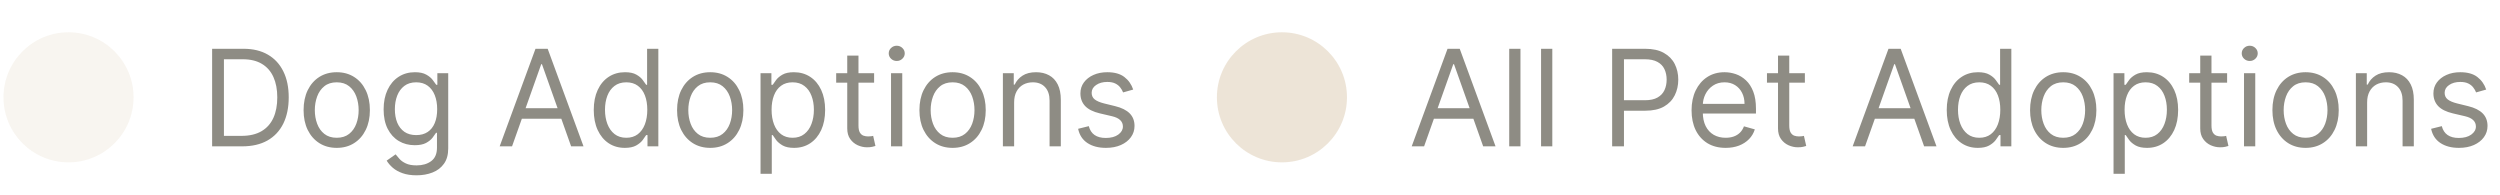
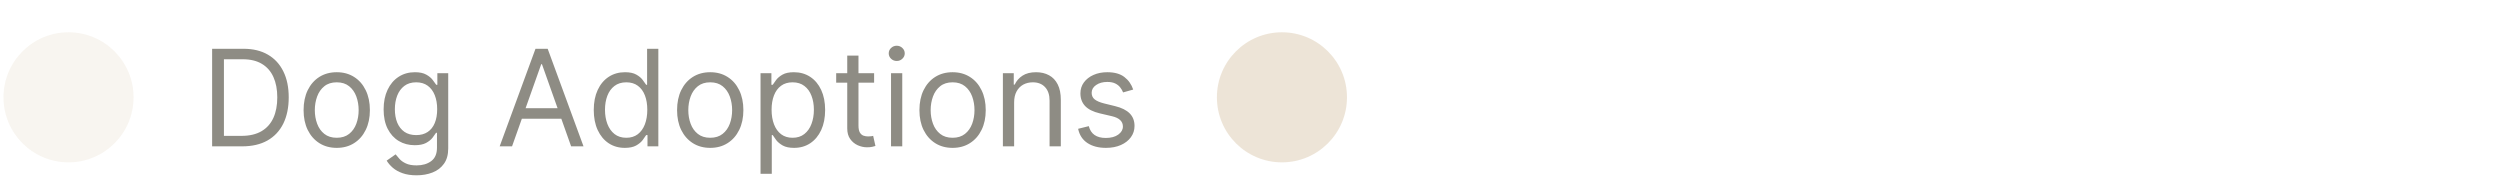
<svg xmlns="http://www.w3.org/2000/svg" width="205" height="16" viewBox="0 0 205 16" fill="none">
-   <path d="M116.776 12H115.76L118.698 4H119.698L122.635 12H121.62L119.229 5.266H119.167L116.776 12ZM117.151 8.875H121.245V9.734H117.151V8.875ZM124.678 4V12H123.756V4H124.678ZM127.289 4V12H126.367V4H127.289ZM132.196 12V4H134.899C135.527 4 136.04 4.113 136.438 4.34C136.839 4.564 137.136 4.867 137.329 5.25C137.521 5.633 137.618 6.06 137.618 6.531C137.618 7.003 137.521 7.431 137.329 7.816C137.139 8.202 136.844 8.509 136.446 8.738C136.047 8.965 135.537 9.078 134.915 9.078H132.977V8.219H134.883C135.313 8.219 135.658 8.145 135.918 7.996C136.179 7.848 136.368 7.647 136.485 7.395C136.605 7.139 136.665 6.852 136.665 6.531C136.665 6.211 136.605 5.924 136.485 5.672C136.368 5.419 136.178 5.221 135.915 5.078C135.652 4.932 135.303 4.859 134.868 4.859H133.165V12H132.196ZM141.504 12.125C140.926 12.125 140.428 11.997 140.008 11.742C139.592 11.484 139.27 11.125 139.043 10.664C138.819 10.2 138.708 9.661 138.708 9.047C138.708 8.432 138.819 7.891 139.043 7.422C139.27 6.951 139.585 6.583 139.989 6.32C140.395 6.055 140.869 5.922 141.411 5.922C141.723 5.922 142.032 5.974 142.336 6.078C142.641 6.182 142.918 6.352 143.168 6.586C143.418 6.818 143.618 7.125 143.766 7.508C143.915 7.891 143.989 8.362 143.989 8.922V9.312H139.364V8.516H143.051C143.051 8.177 142.984 7.875 142.848 7.609C142.715 7.344 142.525 7.134 142.278 6.98C142.033 6.827 141.744 6.75 141.411 6.75C141.043 6.75 140.726 6.841 140.458 7.023C140.192 7.203 139.987 7.438 139.844 7.727C139.701 8.016 139.629 8.326 139.629 8.656V9.188C139.629 9.641 139.708 10.025 139.864 10.34C140.023 10.652 140.243 10.891 140.524 11.055C140.805 11.216 141.132 11.297 141.504 11.297C141.747 11.297 141.965 11.263 142.161 11.195C142.359 11.125 142.529 11.021 142.672 10.883C142.816 10.742 142.926 10.568 143.004 10.359L143.895 10.609C143.801 10.912 143.644 11.177 143.422 11.406C143.201 11.633 142.928 11.81 142.602 11.938C142.277 12.062 141.911 12.125 141.504 12.125ZM148 6V6.781H144.891V6H148ZM145.797 4.562H146.719V10.281C146.719 10.542 146.757 10.737 146.833 10.867C146.911 10.995 147.01 11.081 147.129 11.125C147.252 11.167 147.381 11.188 147.516 11.188C147.618 11.188 147.701 11.182 147.766 11.172C147.831 11.159 147.883 11.148 147.922 11.141L148.11 11.969C148.047 11.992 147.96 12.016 147.848 12.039C147.736 12.065 147.594 12.078 147.422 12.078C147.162 12.078 146.907 12.022 146.657 11.91C146.409 11.798 146.204 11.628 146.04 11.398C145.878 11.169 145.797 10.88 145.797 10.531V4.562ZM152.934 12H151.918L154.856 4H155.856L158.793 12H157.778L155.387 5.266H155.325L152.934 12ZM153.309 8.875H157.403V9.734H153.309V8.875ZM162.18 12.125C161.68 12.125 161.239 11.999 160.856 11.746C160.473 11.491 160.174 11.132 159.958 10.668C159.741 10.202 159.633 9.651 159.633 9.016C159.633 8.385 159.741 7.839 159.958 7.375C160.174 6.911 160.474 6.553 160.86 6.301C161.245 6.048 161.691 5.922 162.196 5.922C162.586 5.922 162.895 5.987 163.122 6.117C163.351 6.245 163.525 6.391 163.645 6.555C163.767 6.716 163.862 6.849 163.93 6.953H164.008V4H164.93V12H164.04V11.078H163.93C163.862 11.188 163.766 11.325 163.641 11.492C163.516 11.656 163.338 11.803 163.106 11.934C162.874 12.061 162.566 12.125 162.18 12.125ZM162.305 11.297C162.675 11.297 162.987 11.2 163.243 11.008C163.498 10.812 163.692 10.543 163.825 10.199C163.958 9.853 164.024 9.453 164.024 9C164.024 8.552 163.959 8.16 163.829 7.824C163.698 7.486 163.506 7.223 163.25 7.035C162.995 6.845 162.68 6.75 162.305 6.75C161.915 6.75 161.589 6.85 161.329 7.051C161.071 7.249 160.877 7.518 160.747 7.859C160.619 8.198 160.555 8.578 160.555 9C160.555 9.427 160.62 9.815 160.75 10.164C160.883 10.51 161.079 10.787 161.336 10.992C161.597 11.195 161.92 11.297 162.305 11.297ZM169.184 12.125C168.642 12.125 168.167 11.996 167.758 11.738C167.352 11.48 167.034 11.12 166.805 10.656C166.579 10.193 166.465 9.651 166.465 9.031C166.465 8.406 166.579 7.861 166.805 7.395C167.034 6.928 167.352 6.566 167.758 6.309C168.167 6.051 168.642 5.922 169.184 5.922C169.726 5.922 170.2 6.051 170.606 6.309C171.015 6.566 171.333 6.928 171.559 7.395C171.788 7.861 171.903 8.406 171.903 9.031C171.903 9.651 171.788 10.193 171.559 10.656C171.333 11.12 171.015 11.48 170.606 11.738C170.2 11.996 169.726 12.125 169.184 12.125ZM169.184 11.297C169.596 11.297 169.934 11.191 170.2 10.98C170.465 10.77 170.662 10.492 170.79 10.148C170.917 9.805 170.981 9.432 170.981 9.031C170.981 8.63 170.917 8.257 170.79 7.91C170.662 7.564 170.465 7.284 170.2 7.07C169.934 6.857 169.596 6.75 169.184 6.75C168.773 6.75 168.434 6.857 168.168 7.07C167.903 7.284 167.706 7.564 167.579 7.91C167.451 8.257 167.387 8.63 167.387 9.031C167.387 9.432 167.451 9.805 167.579 10.148C167.706 10.492 167.903 10.77 168.168 10.98C168.434 11.191 168.773 11.297 169.184 11.297ZM173.31 14.25V6H174.201V6.953H174.31C174.378 6.849 174.472 6.716 174.591 6.555C174.714 6.391 174.888 6.245 175.115 6.117C175.344 5.987 175.654 5.922 176.044 5.922C176.55 5.922 176.995 6.048 177.38 6.301C177.766 6.553 178.067 6.911 178.283 7.375C178.499 7.839 178.607 8.385 178.607 9.016C178.607 9.651 178.499 10.202 178.283 10.668C178.067 11.132 177.767 11.491 177.384 11.746C177.001 11.999 176.56 12.125 176.06 12.125C175.675 12.125 175.366 12.061 175.134 11.934C174.903 11.803 174.724 11.656 174.599 11.492C174.474 11.325 174.378 11.188 174.31 11.078H174.232V14.25H173.31ZM174.216 9C174.216 9.453 174.283 9.853 174.416 10.199C174.548 10.543 174.742 10.812 174.998 11.008C175.253 11.2 175.565 11.297 175.935 11.297C176.32 11.297 176.642 11.195 176.9 10.992C177.16 10.787 177.356 10.51 177.486 10.164C177.619 9.815 177.685 9.427 177.685 9C177.685 8.578 177.62 8.198 177.49 7.859C177.362 7.518 177.168 7.249 176.908 7.051C176.65 6.85 176.326 6.75 175.935 6.75C175.56 6.75 175.245 6.845 174.99 7.035C174.735 7.223 174.542 7.486 174.412 7.824C174.281 8.16 174.216 8.552 174.216 9ZM182.623 6V6.781H179.513V6H182.623ZM180.419 4.562H181.341V10.281C181.341 10.542 181.379 10.737 181.455 10.867C181.533 10.995 181.632 11.081 181.751 11.125C181.874 11.167 182.003 11.188 182.138 11.188C182.24 11.188 182.323 11.182 182.388 11.172C182.453 11.159 182.505 11.148 182.544 11.141L182.732 11.969C182.669 11.992 182.582 12.016 182.47 12.039C182.358 12.065 182.216 12.078 182.044 12.078C181.784 12.078 181.529 12.022 181.279 11.91C181.031 11.798 180.826 11.628 180.662 11.398C180.5 11.169 180.419 10.88 180.419 10.531V4.562ZM184.009 12V6H184.931V12H184.009ZM184.478 5C184.298 5 184.143 4.939 184.013 4.816C183.886 4.694 183.822 4.547 183.822 4.375C183.822 4.203 183.886 4.056 184.013 3.934C184.143 3.811 184.298 3.75 184.478 3.75C184.658 3.75 184.811 3.811 184.939 3.934C185.069 4.056 185.134 4.203 185.134 4.375C185.134 4.547 185.069 4.694 184.939 4.816C184.811 4.939 184.658 5 184.478 5ZM189.057 12.125C188.515 12.125 188.04 11.996 187.631 11.738C187.225 11.48 186.907 11.12 186.678 10.656C186.452 10.193 186.338 9.651 186.338 9.031C186.338 8.406 186.452 7.861 186.678 7.395C186.907 6.928 187.225 6.566 187.631 6.309C188.04 6.051 188.515 5.922 189.057 5.922C189.599 5.922 190.073 6.051 190.479 6.309C190.888 6.566 191.206 6.928 191.432 7.395C191.661 7.861 191.776 8.406 191.776 9.031C191.776 9.651 191.661 10.193 191.432 10.656C191.206 11.12 190.888 11.48 190.479 11.738C190.073 11.996 189.599 12.125 189.057 12.125ZM189.057 11.297C189.469 11.297 189.807 11.191 190.073 10.98C190.338 10.77 190.535 10.492 190.663 10.148C190.79 9.805 190.854 9.432 190.854 9.031C190.854 8.63 190.79 8.257 190.663 7.91C190.535 7.564 190.338 7.284 190.073 7.07C189.807 6.857 189.469 6.75 189.057 6.75C188.646 6.75 188.307 6.857 188.042 7.07C187.776 7.284 187.579 7.564 187.452 7.91C187.324 8.257 187.26 8.63 187.26 9.031C187.26 9.432 187.324 9.805 187.452 10.148C187.579 10.492 187.776 10.77 188.042 10.98C188.307 11.191 188.646 11.297 189.057 11.297ZM194.105 8.391V12H193.183V6H194.074V6.938H194.152C194.292 6.633 194.506 6.388 194.792 6.203C195.079 6.016 195.449 5.922 195.902 5.922C196.308 5.922 196.664 6.005 196.968 6.172C197.273 6.336 197.51 6.586 197.679 6.922C197.848 7.255 197.933 7.677 197.933 8.188V12H197.011V8.25C197.011 7.779 196.889 7.411 196.644 7.148C196.399 6.883 196.063 6.75 195.636 6.75C195.342 6.75 195.079 6.814 194.847 6.941C194.618 7.069 194.437 7.255 194.304 7.5C194.171 7.745 194.105 8.042 194.105 8.391ZM203.868 7.344L203.04 7.578C202.987 7.44 202.911 7.306 202.809 7.176C202.71 7.043 202.575 6.934 202.403 6.848C202.231 6.762 202.011 6.719 201.743 6.719C201.375 6.719 201.069 6.803 200.825 6.973C200.583 7.139 200.461 7.352 200.461 7.609C200.461 7.839 200.545 8.02 200.711 8.152C200.878 8.285 201.139 8.396 201.493 8.484L202.383 8.703C202.92 8.833 203.319 9.033 203.583 9.301C203.846 9.566 203.977 9.909 203.977 10.328C203.977 10.672 203.878 10.979 203.68 11.25C203.485 11.521 203.211 11.734 202.86 11.891C202.508 12.047 202.099 12.125 201.633 12.125C201.021 12.125 200.515 11.992 200.114 11.727C199.713 11.461 199.459 11.073 199.352 10.562L200.227 10.344C200.31 10.667 200.468 10.909 200.7 11.07C200.934 11.232 201.24 11.312 201.618 11.312C202.047 11.312 202.389 11.221 202.641 11.039C202.896 10.854 203.024 10.633 203.024 10.375C203.024 10.167 202.951 9.992 202.805 9.852C202.659 9.708 202.435 9.602 202.133 9.531L201.133 9.297C200.584 9.167 200.18 8.965 199.922 8.691C199.667 8.415 199.54 8.07 199.54 7.656C199.54 7.318 199.635 7.018 199.825 6.758C200.017 6.497 200.279 6.293 200.61 6.145C200.943 5.996 201.321 5.922 201.743 5.922C202.336 5.922 202.803 6.052 203.141 6.312C203.482 6.573 203.724 6.917 203.868 7.344Z" fill="#8E8C84" />
  <path d="M19.862 12H17.394V4H19.972C20.748 4 21.412 4.16 21.964 4.48C22.516 4.798 22.939 5.255 23.233 5.852C23.528 6.445 23.675 7.156 23.675 7.984C23.675 8.818 23.526 9.535 23.23 10.137C22.933 10.736 22.5 11.197 21.933 11.52C21.365 11.84 20.675 12 19.862 12ZM18.362 11.141H19.8C20.461 11.141 21.009 11.013 21.444 10.758C21.879 10.503 22.203 10.139 22.417 9.668C22.631 9.197 22.737 8.635 22.737 7.984C22.737 7.339 22.632 6.783 22.421 6.316C22.21 5.848 21.895 5.488 21.476 5.238C21.056 4.986 20.534 4.859 19.909 4.859H18.362V11.141ZM27.612 12.125C27.071 12.125 26.595 11.996 26.186 11.738C25.78 11.48 25.463 11.12 25.233 10.656C25.007 10.193 24.894 9.651 24.894 9.031C24.894 8.406 25.007 7.861 25.233 7.395C25.463 6.928 25.78 6.566 26.186 6.309C26.595 6.051 27.071 5.922 27.612 5.922C28.154 5.922 28.628 6.051 29.034 6.309C29.443 6.566 29.761 6.928 29.987 7.395C30.216 7.861 30.331 8.406 30.331 9.031C30.331 9.651 30.216 10.193 29.987 10.656C29.761 11.12 29.443 11.48 29.034 11.738C28.628 11.996 28.154 12.125 27.612 12.125ZM27.612 11.297C28.024 11.297 28.362 11.191 28.628 10.98C28.894 10.77 29.09 10.492 29.218 10.148C29.345 9.805 29.409 9.432 29.409 9.031C29.409 8.63 29.345 8.257 29.218 7.91C29.09 7.564 28.894 7.284 28.628 7.07C28.362 6.857 28.024 6.75 27.612 6.75C27.201 6.75 26.862 6.857 26.597 7.07C26.331 7.284 26.134 7.564 26.007 7.91C25.879 8.257 25.815 8.63 25.815 9.031C25.815 9.432 25.879 9.805 26.007 10.148C26.134 10.492 26.331 10.77 26.597 10.98C26.862 11.191 27.201 11.297 27.612 11.297ZM34.16 14.375C33.715 14.375 33.332 14.318 33.012 14.203C32.691 14.091 32.425 13.943 32.211 13.758C32 13.575 31.832 13.38 31.707 13.172L32.441 12.656C32.525 12.766 32.63 12.891 32.758 13.031C32.885 13.175 33.06 13.298 33.281 13.402C33.505 13.509 33.798 13.562 34.16 13.562C34.645 13.562 35.044 13.445 35.359 13.211C35.675 12.977 35.832 12.609 35.832 12.109V10.891H35.754C35.686 11 35.59 11.135 35.465 11.297C35.342 11.456 35.165 11.598 34.934 11.723C34.704 11.845 34.395 11.906 34.004 11.906C33.52 11.906 33.085 11.792 32.699 11.562C32.316 11.333 32.013 11 31.789 10.562C31.568 10.125 31.457 9.594 31.457 8.969C31.457 8.354 31.565 7.819 31.781 7.363C31.997 6.905 32.298 6.551 32.684 6.301C33.069 6.048 33.514 5.922 34.02 5.922C34.41 5.922 34.72 5.987 34.949 6.117C35.181 6.245 35.358 6.391 35.48 6.555C35.605 6.716 35.702 6.849 35.77 6.953H35.863V6H36.754V12.172C36.754 12.688 36.637 13.107 36.402 13.43C36.171 13.755 35.858 13.993 35.465 14.145C35.074 14.298 34.639 14.375 34.16 14.375ZM34.129 11.078C34.499 11.078 34.811 10.993 35.066 10.824C35.322 10.655 35.516 10.412 35.648 10.094C35.781 9.776 35.848 9.396 35.848 8.953C35.848 8.521 35.783 8.139 35.652 7.809C35.522 7.478 35.329 7.219 35.074 7.031C34.819 6.844 34.504 6.75 34.129 6.75C33.738 6.75 33.413 6.849 33.152 7.047C32.895 7.245 32.7 7.51 32.57 7.844C32.443 8.177 32.379 8.547 32.379 8.953C32.379 9.37 32.444 9.738 32.574 10.059C32.707 10.376 32.902 10.626 33.16 10.809C33.421 10.988 33.743 11.078 34.129 11.078ZM41.988 12H40.973L43.91 4H44.91L47.848 12H46.832L44.441 5.266H44.379L41.988 12ZM42.363 8.875H46.457V9.734H42.363V8.875ZM51.234 12.125C50.734 12.125 50.293 11.999 49.91 11.746C49.527 11.491 49.228 11.132 49.012 10.668C48.796 10.202 48.688 9.651 48.688 9.016C48.688 8.385 48.796 7.839 49.012 7.375C49.228 6.911 49.529 6.553 49.914 6.301C50.3 6.048 50.745 5.922 51.25 5.922C51.641 5.922 51.949 5.987 52.176 6.117C52.405 6.245 52.579 6.391 52.699 6.555C52.822 6.716 52.917 6.849 52.984 6.953H53.062V4H53.984V12H53.094V11.078H52.984C52.917 11.188 52.82 11.325 52.695 11.492C52.57 11.656 52.392 11.803 52.16 11.934C51.928 12.061 51.62 12.125 51.234 12.125ZM51.359 11.297C51.729 11.297 52.042 11.2 52.297 11.008C52.552 10.812 52.746 10.543 52.879 10.199C53.012 9.853 53.078 9.453 53.078 9C53.078 8.552 53.013 8.16 52.883 7.824C52.753 7.486 52.56 7.223 52.305 7.035C52.05 6.845 51.734 6.75 51.359 6.75C50.969 6.75 50.643 6.85 50.383 7.051C50.125 7.249 49.931 7.518 49.801 7.859C49.673 8.198 49.609 8.578 49.609 9C49.609 9.427 49.675 9.815 49.805 10.164C49.938 10.51 50.133 10.787 50.391 10.992C50.651 11.195 50.974 11.297 51.359 11.297ZM58.238 12.125C57.697 12.125 57.221 11.996 56.812 11.738C56.406 11.48 56.089 11.12 55.859 10.656C55.633 10.193 55.52 9.651 55.52 9.031C55.52 8.406 55.633 7.861 55.859 7.395C56.089 6.928 56.406 6.566 56.812 6.309C57.221 6.051 57.697 5.922 58.238 5.922C58.78 5.922 59.254 6.051 59.66 6.309C60.069 6.566 60.387 6.928 60.613 7.395C60.842 7.861 60.957 8.406 60.957 9.031C60.957 9.651 60.842 10.193 60.613 10.656C60.387 11.12 60.069 11.48 59.66 11.738C59.254 11.996 58.78 12.125 58.238 12.125ZM58.238 11.297C58.65 11.297 58.988 11.191 59.254 10.98C59.52 10.77 59.716 10.492 59.844 10.148C59.971 9.805 60.035 9.432 60.035 9.031C60.035 8.63 59.971 8.257 59.844 7.91C59.716 7.564 59.52 7.284 59.254 7.07C58.988 6.857 58.65 6.75 58.238 6.75C57.827 6.75 57.488 6.857 57.223 7.07C56.957 7.284 56.76 7.564 56.633 7.91C56.505 8.257 56.441 8.63 56.441 9.031C56.441 9.432 56.505 9.805 56.633 10.148C56.76 10.492 56.957 10.77 57.223 10.98C57.488 11.191 57.827 11.297 58.238 11.297ZM62.364 14.25V6H63.255V6.953H63.364C63.432 6.849 63.526 6.716 63.645 6.555C63.768 6.391 63.942 6.245 64.169 6.117C64.398 5.987 64.708 5.922 65.099 5.922C65.604 5.922 66.049 6.048 66.435 6.301C66.82 6.553 67.121 6.911 67.337 7.375C67.553 7.839 67.661 8.385 67.661 9.016C67.661 9.651 67.553 10.202 67.337 10.668C67.121 11.132 66.821 11.491 66.439 11.746C66.056 11.999 65.614 12.125 65.114 12.125C64.729 12.125 64.42 12.061 64.189 11.934C63.957 11.803 63.778 11.656 63.653 11.492C63.528 11.325 63.432 11.188 63.364 11.078H63.286V14.25H62.364ZM63.27 9C63.27 9.453 63.337 9.853 63.47 10.199C63.602 10.543 63.797 10.812 64.052 11.008C64.307 11.2 64.62 11.297 64.989 11.297C65.375 11.297 65.696 11.195 65.954 10.992C66.215 10.787 66.41 10.51 66.54 10.164C66.673 9.815 66.739 9.427 66.739 9C66.739 8.578 66.674 8.198 66.544 7.859C66.416 7.518 66.222 7.249 65.962 7.051C65.704 6.85 65.38 6.75 64.989 6.75C64.614 6.75 64.299 6.845 64.044 7.035C63.789 7.223 63.596 7.486 63.466 7.824C63.336 8.16 63.27 8.552 63.27 9ZM71.677 6V6.781H68.567V6H71.677ZM69.474 4.562H70.395V10.281C70.395 10.542 70.433 10.737 70.509 10.867C70.587 10.995 70.686 11.081 70.806 11.125C70.928 11.167 71.057 11.188 71.192 11.188C71.294 11.188 71.377 11.182 71.442 11.172C71.507 11.159 71.56 11.148 71.599 11.141L71.786 11.969C71.724 11.992 71.636 12.016 71.524 12.039C71.412 12.065 71.27 12.078 71.099 12.078C70.838 12.078 70.583 12.022 70.333 11.91C70.086 11.798 69.88 11.628 69.716 11.398C69.554 11.169 69.474 10.88 69.474 10.531V4.562ZM73.064 12V6H73.985V12H73.064ZM73.532 5C73.353 5 73.198 4.939 73.067 4.816C72.94 4.694 72.876 4.547 72.876 4.375C72.876 4.203 72.94 4.056 73.067 3.934C73.198 3.811 73.353 3.75 73.532 3.75C73.712 3.75 73.866 3.811 73.993 3.934C74.123 4.056 74.189 4.203 74.189 4.375C74.189 4.547 74.123 4.694 73.993 4.816C73.866 4.939 73.712 5 73.532 5ZM78.111 12.125C77.57 12.125 77.094 11.996 76.686 11.738C76.279 11.48 75.962 11.12 75.732 10.656C75.506 10.193 75.393 9.651 75.393 9.031C75.393 8.406 75.506 7.861 75.732 7.395C75.962 6.928 76.279 6.566 76.686 6.309C77.094 6.051 77.57 5.922 78.111 5.922C78.653 5.922 79.127 6.051 79.533 6.309C79.942 6.566 80.26 6.928 80.486 7.395C80.716 7.861 80.83 8.406 80.83 9.031C80.83 9.651 80.716 10.193 80.486 10.656C80.26 11.12 79.942 11.48 79.533 11.738C79.127 11.996 78.653 12.125 78.111 12.125ZM78.111 11.297C78.523 11.297 78.861 11.191 79.127 10.98C79.393 10.77 79.589 10.492 79.717 10.148C79.844 9.805 79.908 9.432 79.908 9.031C79.908 8.63 79.844 8.257 79.717 7.91C79.589 7.564 79.393 7.284 79.127 7.07C78.861 6.857 78.523 6.75 78.111 6.75C77.7 6.75 77.361 6.857 77.096 7.07C76.83 7.284 76.633 7.564 76.506 7.91C76.378 8.257 76.314 8.63 76.314 9.031C76.314 9.432 76.378 9.805 76.506 10.148C76.633 10.492 76.83 10.77 77.096 10.98C77.361 11.191 77.7 11.297 78.111 11.297ZM83.159 8.391V12H82.237V6H83.128V6.938H83.206C83.347 6.633 83.56 6.388 83.847 6.203C84.133 6.016 84.503 5.922 84.956 5.922C85.362 5.922 85.718 6.005 86.022 6.172C86.327 6.336 86.564 6.586 86.733 6.922C86.903 7.255 86.987 7.677 86.987 8.188V12H86.065V8.25C86.065 7.779 85.943 7.411 85.698 7.148C85.454 6.883 85.118 6.75 84.69 6.75C84.396 6.75 84.133 6.814 83.901 6.941C83.672 7.069 83.491 7.255 83.358 7.5C83.226 7.745 83.159 8.042 83.159 8.391ZM92.922 7.344L92.094 7.578C92.042 7.44 91.965 7.306 91.863 7.176C91.764 7.043 91.629 6.934 91.457 6.848C91.285 6.762 91.065 6.719 90.797 6.719C90.43 6.719 90.124 6.803 89.879 6.973C89.637 7.139 89.516 7.352 89.516 7.609C89.516 7.839 89.599 8.02 89.766 8.152C89.932 8.285 90.193 8.396 90.547 8.484L91.438 8.703C91.974 8.833 92.374 9.033 92.637 9.301C92.9 9.566 93.031 9.909 93.031 10.328C93.031 10.672 92.932 10.979 92.734 11.25C92.539 11.521 92.266 11.734 91.914 11.891C91.562 12.047 91.154 12.125 90.688 12.125C90.076 12.125 89.569 11.992 89.168 11.727C88.767 11.461 88.513 11.073 88.406 10.562L89.281 10.344C89.365 10.667 89.522 10.909 89.754 11.07C89.988 11.232 90.294 11.312 90.672 11.312C91.102 11.312 91.443 11.221 91.695 11.039C91.951 10.854 92.078 10.633 92.078 10.375C92.078 10.167 92.005 9.992 91.859 9.852C91.713 9.708 91.49 9.602 91.188 9.531L90.188 9.297C89.638 9.167 89.234 8.965 88.977 8.691C88.721 8.415 88.594 8.07 88.594 7.656C88.594 7.318 88.689 7.018 88.879 6.758C89.072 6.497 89.333 6.293 89.664 6.145C89.997 5.996 90.375 5.922 90.797 5.922C91.391 5.922 91.857 6.052 92.195 6.312C92.537 6.573 92.779 6.917 92.922 7.344Z" fill="#8E8C84" />
  <path d="M5.619 13.313C8.564 13.313 10.952 10.925 10.952 7.98C10.952 5.035 8.564 2.647 5.619 2.647C2.674 2.647 0.286 5.035 0.286 7.98C0.286 10.925 2.674 13.313 5.619 13.313Z" fill="#DCCAB0" fill-opacity="0.18" />
  <path d="M105.119 13.313C108.064 13.313 110.452 10.925 110.452 7.98C110.452 5.035 108.064 2.647 105.119 2.647C102.174 2.647 99.786 5.035 99.786 7.98C99.786 10.925 102.174 13.313 105.119 13.313Z" fill="#DCCAB0" fill-opacity="0.5" />
</svg>